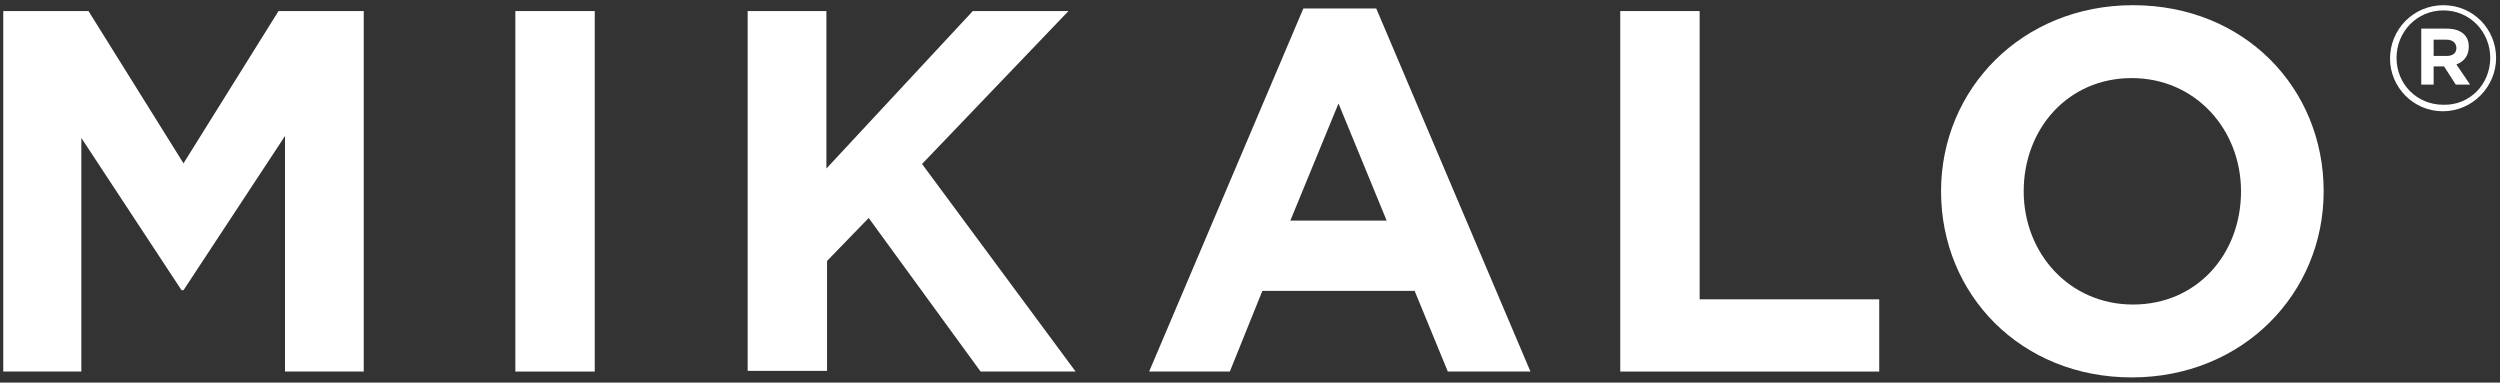
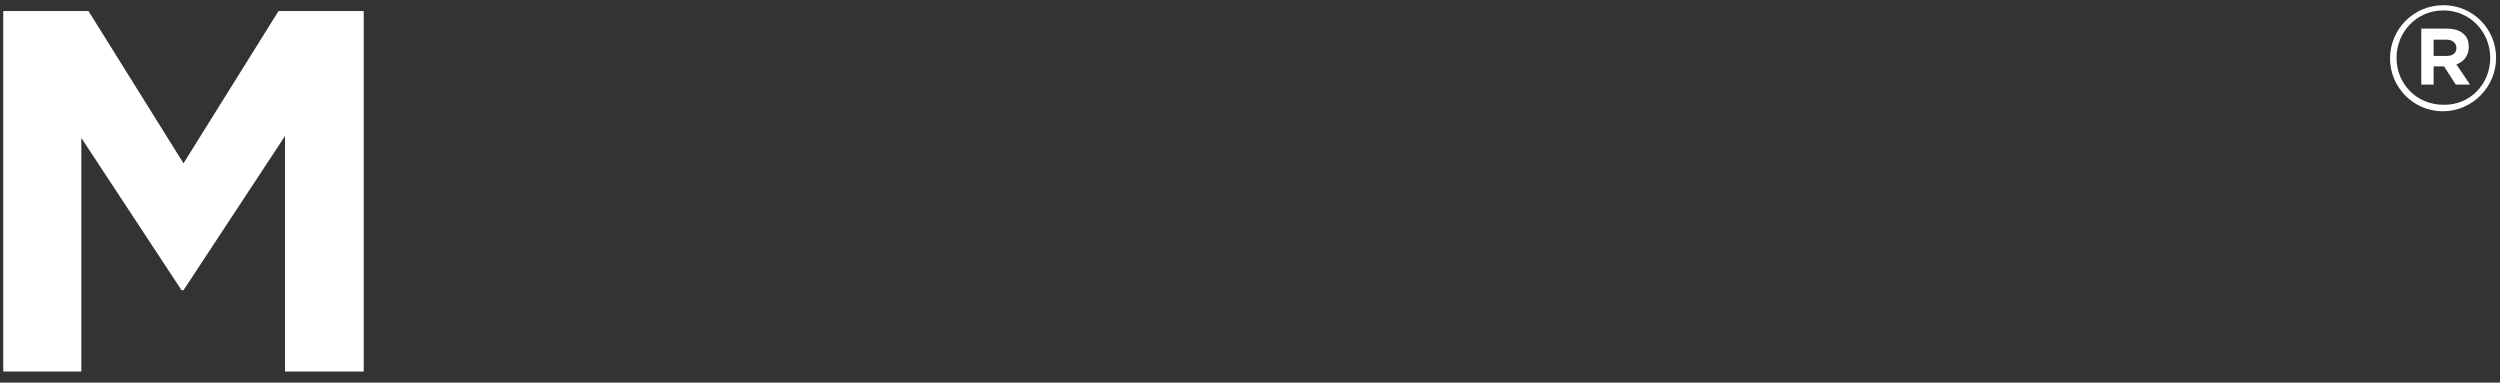
<svg xmlns="http://www.w3.org/2000/svg" version="1.1" id="Ebene_1" x="0px" y="0px" viewBox="0 0 384.2 58.8" style="enable-background:new 0 0 384.2 58.8;" xml:space="preserve">
  <rect x="0" y="0" width="384.2" height="58.8" fill="#333333" stroke="none" />
  <style type="text/css">
	.st0{fill:#FFFFFF;}
</style>
  <g>
    <g>
      <path class="st0" d="M0.5,1.7h13.1l14.6,23.4L42.8,1.7h13.1v55.4H43.8V20.9L28.2,44.6h-0.3L12.5,21.2v35.9H0.5V1.7z" />
-       <path class="st0" d="M79.2,1.7h12.2v55.4H79.2V1.7z" />
-       <path class="st0" d="M114.8,1.7h12.2v24.2l22.5-24.2h14.7l-22.5,23.5l23.6,31.9h-14.6l-17.2-23.6l-6.4,6.6v16.9h-12.2V1.7z" />
-       <path class="st0" d="M200.3,1.3h11.2l23.7,55.8h-12.7l-5.1-12.4h-23.4L189,57.1h-12.4L200.3,1.3z M213.1,33.9l-7.4-18l-7.4,18    H213.1z" />
-       <path class="st0" d="M249,1.7h12.2V46h27.6v11.1H249V1.7z" />
-       <path class="st0" d="M298.3,29.4c0-15.7,12.4-28.6,29.5-28.6c17.1,0,29.3,12.7,29.3,28.6c0,15.7-12.4,28.6-29.5,28.6    C310.6,58,298.3,45.3,298.3,29.4z M344.4,29.4c0-9.5-7-17.4-16.8-17.4c-9.8,0-16.6,7.8-16.6,17.4c0,9.5,7,17.4,16.8,17.4    C337.6,46.8,344.4,39.1,344.4,29.4z" />
    </g>
    <g>
      <path class="st0" d="M367.3,9L367.3,9c0-4.5,3.6-8.2,8.2-8.2c4.6,0,8.1,3.7,8.1,8.1v0c0,4.4-3.6,8.2-8.2,8.2    C370.9,17.1,367.3,13.4,367.3,9z M382.7,8.9L382.7,8.9c0-4-3.1-7.3-7.2-7.3c-4.1,0-7.2,3.3-7.2,7.3v0c0,4,3.1,7.2,7.2,7.2    C379.6,16.2,382.7,12.9,382.7,8.9z M372.1,4.4h3.9c1.2,0,2.1,0.3,2.7,0.9c0.5,0.5,0.7,1.1,0.7,1.9v0c0,1.4-0.8,2.3-1.9,2.7    l2.1,3.1h-2.2l-1.8-2.8H374V13h-1.9V4.4z M376,8.6c1,0,1.5-0.5,1.5-1.2v0c0-0.8-0.6-1.3-1.5-1.3H374v2.5H376z" />
    </g>
  </g>
</svg>